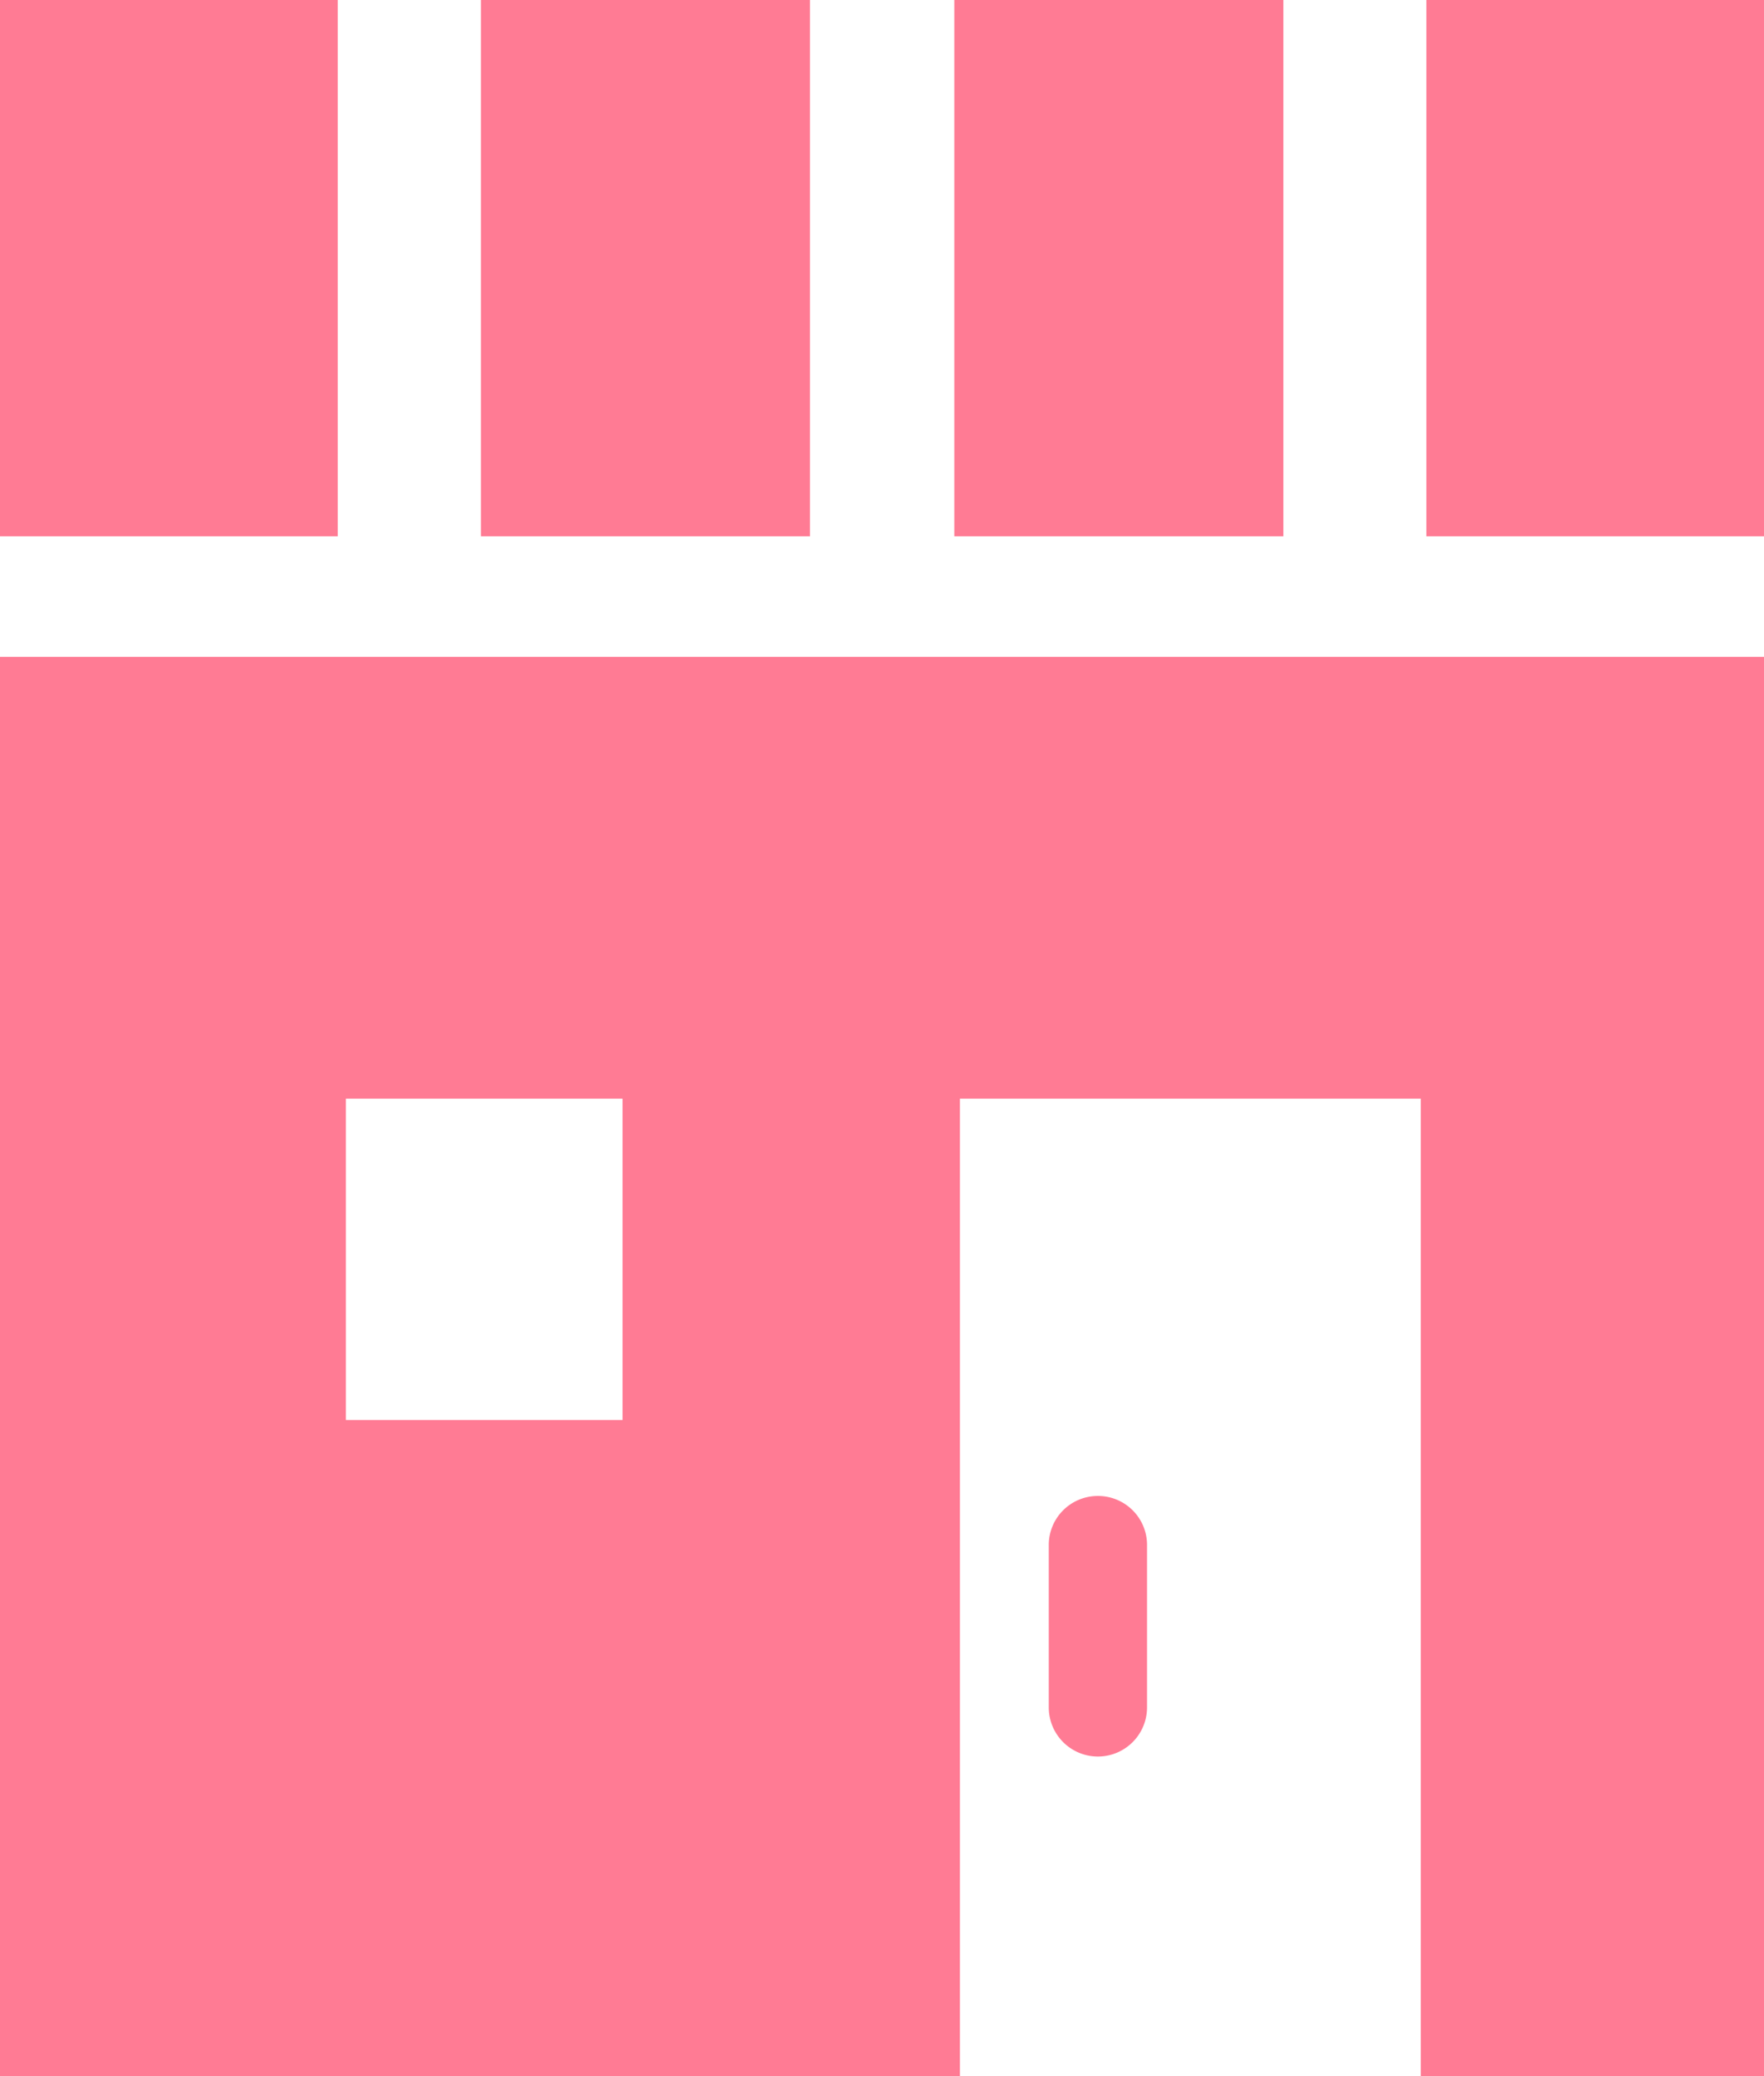
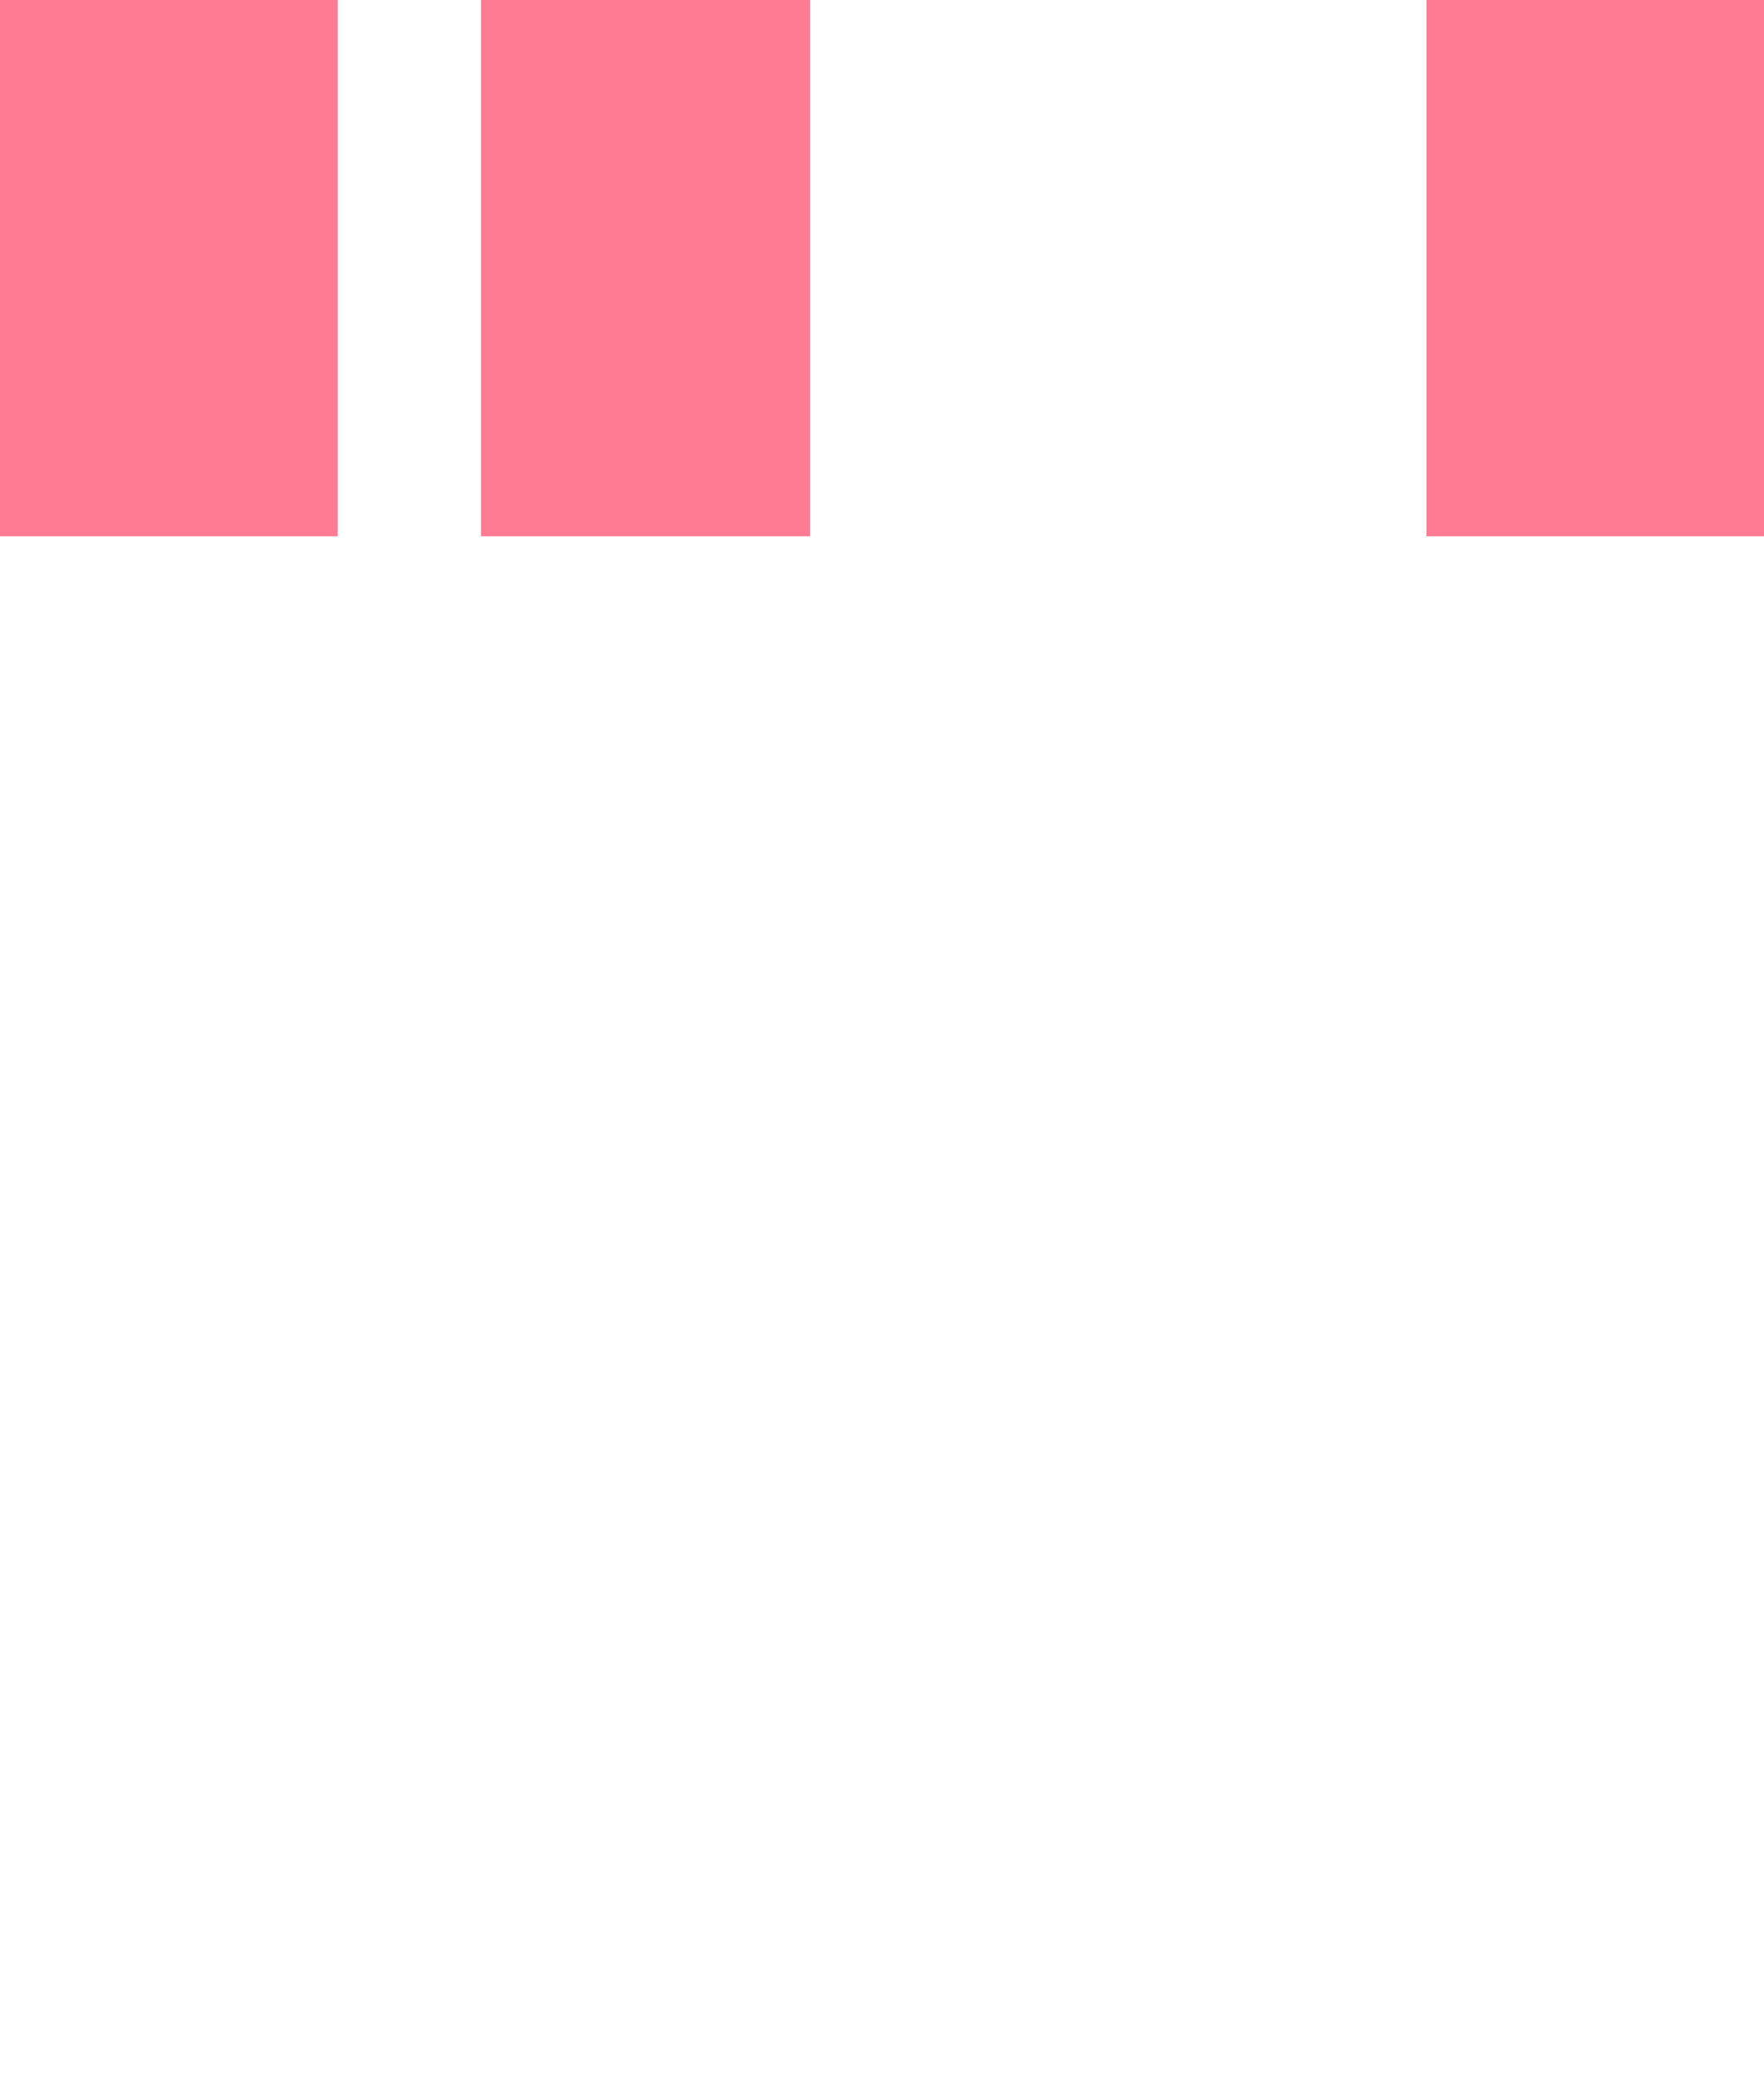
<svg xmlns="http://www.w3.org/2000/svg" width="12.566" height="14.79" viewBox="0 0 12.566 14.79">
  <g id="グループ_2228" data-name="グループ 2228" transform="translate(-159 -1846.926)">
-     <path id="パス_466" data-name="パス 466" d="M0,212.65H6.838v-6.963h3.283v6.963h2.446V202.54H0Zm2.464-6.963H4.435v2.289H2.464Z" transform="translate(159 1649.065)" fill="#ff7b94" />
-     <path id="パス_467" data-name="パス 467" d="M307.173,371.394a.349.349,0,0,0-.349.349V372.9a.349.349,0,1,0,.7,0v-1.162A.349.349,0,0,0,307.173,371.394Z" transform="translate(-140.353 1486.188)" fill="#ff7b94" />
    <rect id="長方形_671" data-name="長方形 671" width="2.344" height="3.82" transform="translate(162.426 1846.926)" fill="#ff7b94" />
-     <rect id="長方形_672" data-name="長方形 672" width="2.344" height="3.82" transform="translate(165.798 1846.926)" fill="#ff7b94" />
    <rect id="長方形_673" data-name="長方形 673" width="2.406" height="3.82" transform="translate(169.161 1846.926)" fill="#ff7b94" />
    <rect id="長方形_674" data-name="長方形 674" width="2.406" height="3.82" transform="translate(159 1846.926)" fill="#ff7b94" />
  </g>
</svg>